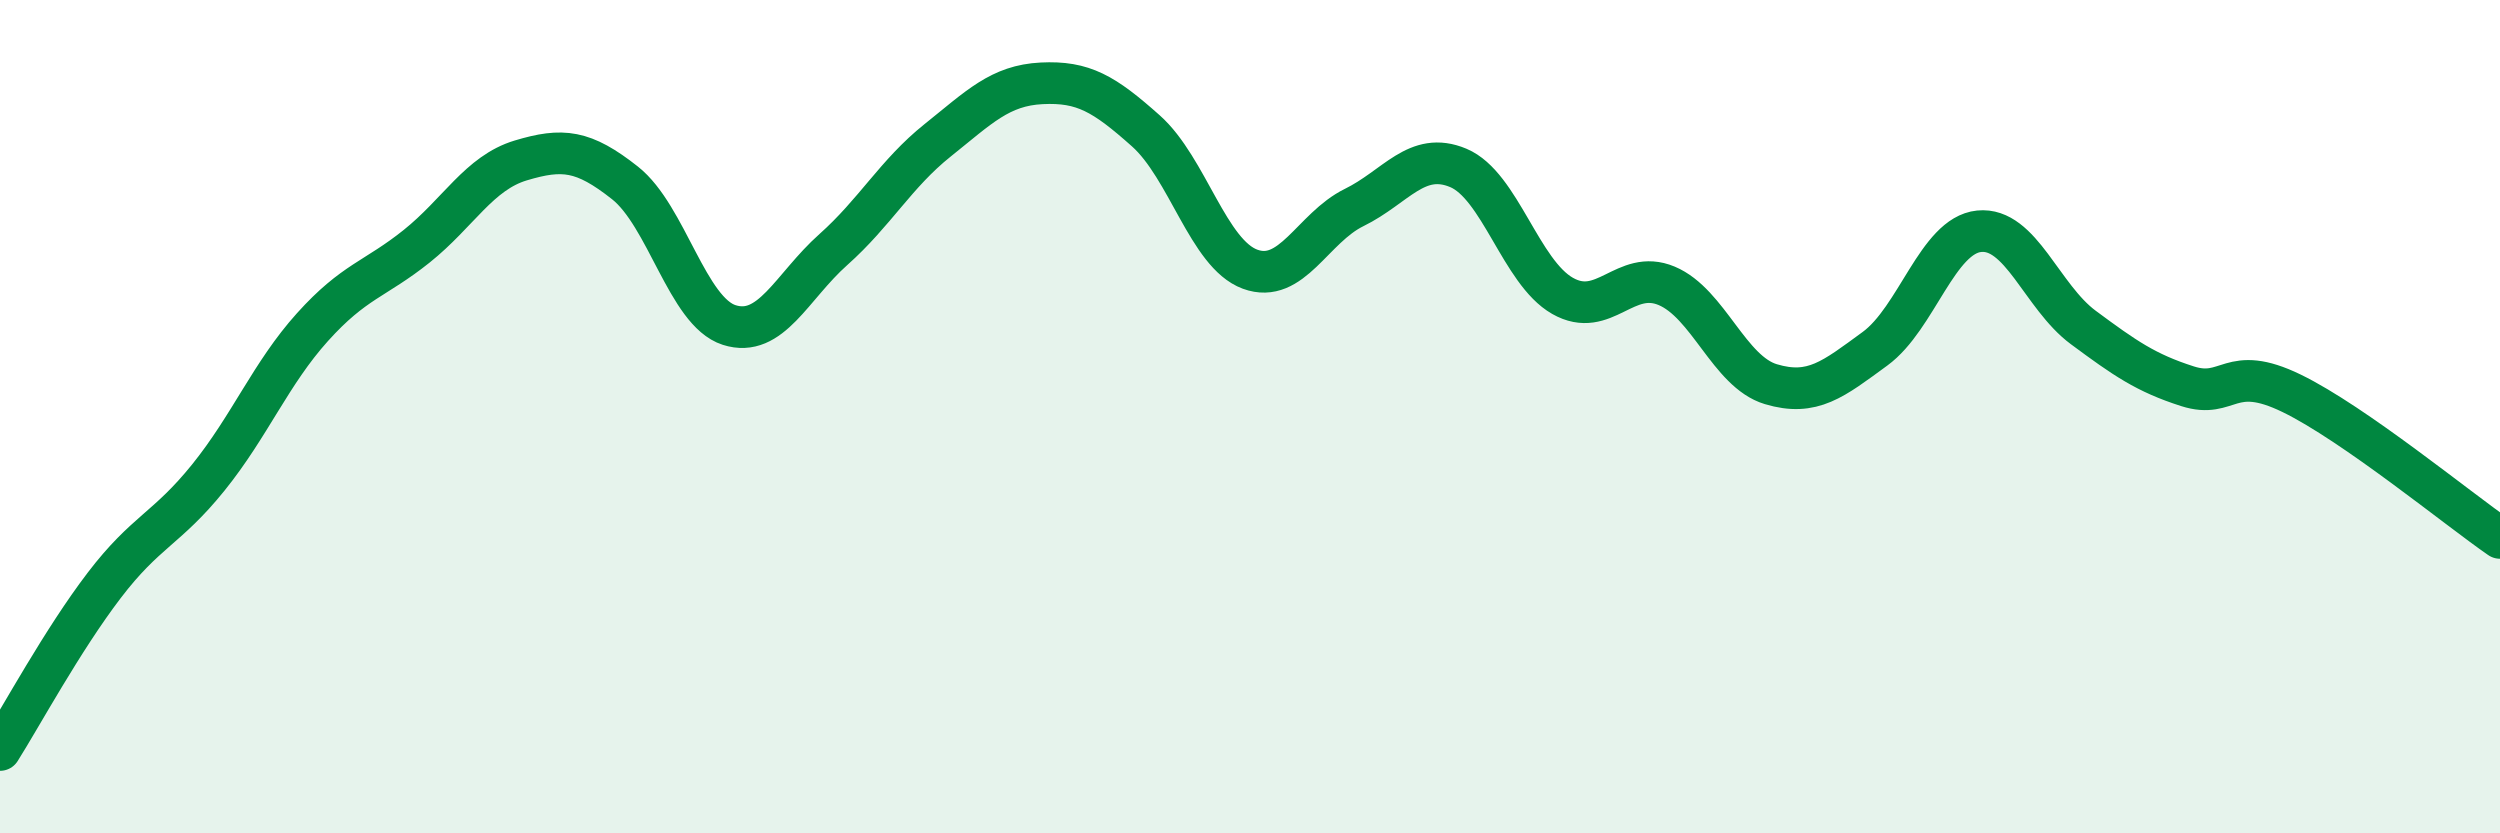
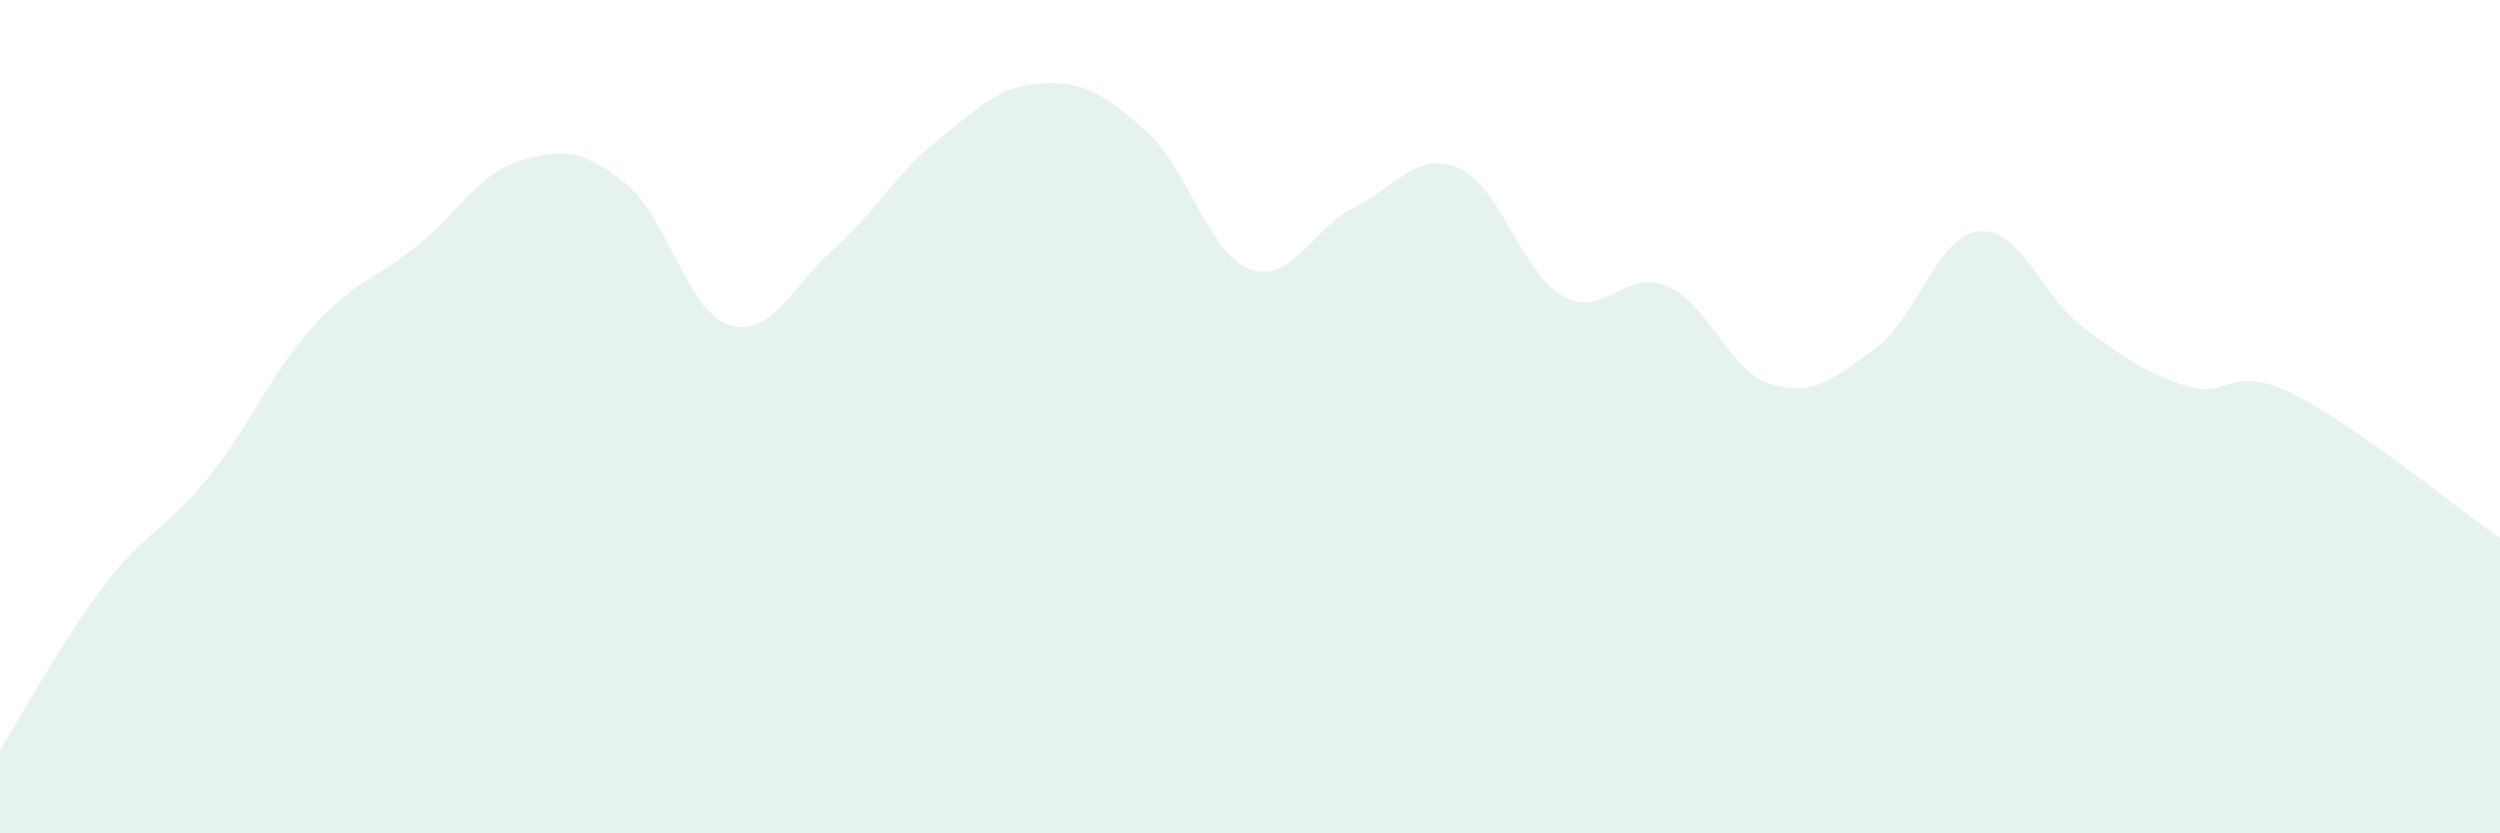
<svg xmlns="http://www.w3.org/2000/svg" width="60" height="20" viewBox="0 0 60 20">
  <path d="M 0,18 C 0.5,17.21 1.5,15.36 2.5,14.05 C 3.5,12.74 4,12.7 5,11.46 C 6,10.22 6.5,8.96 7.5,7.85 C 8.5,6.74 9,6.71 10,5.91 C 11,5.11 11.5,4.15 12.5,3.85 C 13.5,3.55 14,3.6 15,4.39 C 16,5.18 16.5,7.48 17.5,7.8 C 18.5,8.12 19,6.88 20,5.99 C 21,5.1 21.5,4.17 22.5,3.37 C 23.5,2.57 24,2.05 25,2 C 26,1.95 26.5,2.25 27.5,3.14 C 28.5,4.03 29,6.09 30,6.46 C 31,6.83 31.5,5.47 32.5,4.98 C 33.5,4.49 34,3.61 35,4.03 C 36,4.45 36.5,6.53 37.5,7.1 C 38.5,7.67 39,6.44 40,6.86 C 41,7.28 41.5,8.92 42.5,9.22 C 43.5,9.52 44,9.1 45,8.37 C 46,7.64 46.5,5.65 47.5,5.55 C 48.5,5.45 49,7.12 50,7.86 C 51,8.6 51.5,8.95 52.5,9.27 C 53.5,9.59 53.5,8.71 55,9.44 C 56.5,10.17 59,12.22 60,12.91L60 20L0 20Z" fill="#008740" opacity="0.1" stroke-linecap="round" stroke-linejoin="round" />
-   <path d="M 0,18 C 0.5,17.21 1.5,15.36 2.5,14.05 C 3.5,12.74 4,12.7 5,11.46 C 6,10.22 6.5,8.96 7.5,7.85 C 8.5,6.74 9,6.71 10,5.91 C 11,5.11 11.5,4.15 12.5,3.85 C 13.5,3.55 14,3.6 15,4.39 C 16,5.18 16.5,7.48 17.5,7.8 C 18.5,8.12 19,6.88 20,5.99 C 21,5.1 21.5,4.17 22.5,3.37 C 23.5,2.57 24,2.05 25,2 C 26,1.95 26.5,2.25 27.5,3.14 C 28.5,4.03 29,6.09 30,6.46 C 31,6.83 31.5,5.47 32.5,4.98 C 33.5,4.49 34,3.61 35,4.03 C 36,4.45 36.5,6.53 37.5,7.1 C 38.5,7.67 39,6.44 40,6.86 C 41,7.28 41.5,8.92 42.5,9.22 C 43.5,9.52 44,9.1 45,8.37 C 46,7.64 46.5,5.65 47.5,5.55 C 48.5,5.45 49,7.12 50,7.86 C 51,8.6 51.5,8.95 52.5,9.27 C 53.5,9.59 53.5,8.71 55,9.44 C 56.5,10.17 59,12.22 60,12.91" stroke="#008740" stroke-width="1" fill="none" stroke-linecap="round" stroke-linejoin="round" />
</svg>